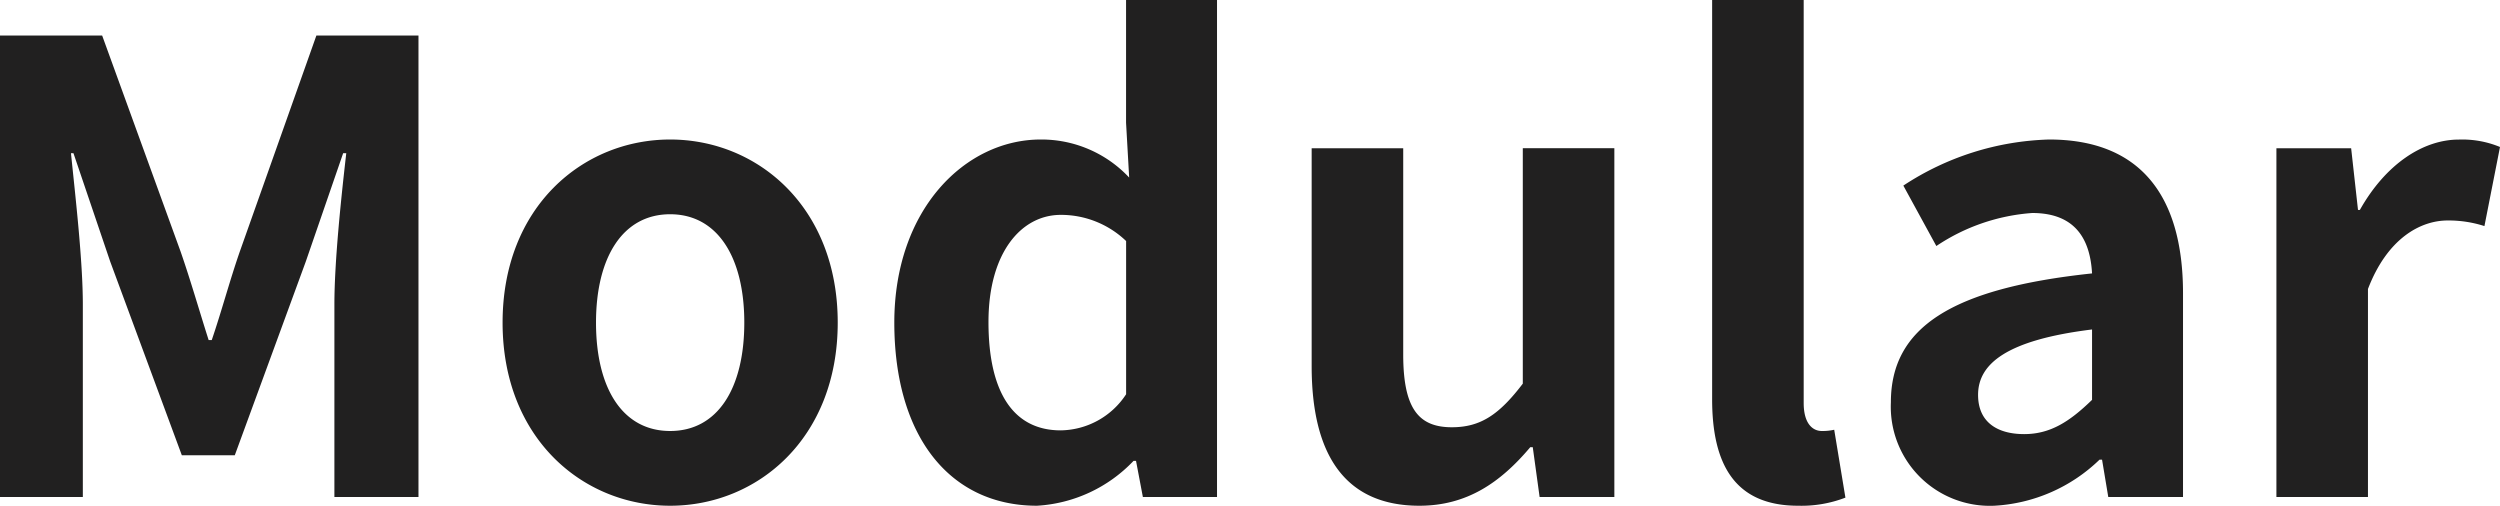
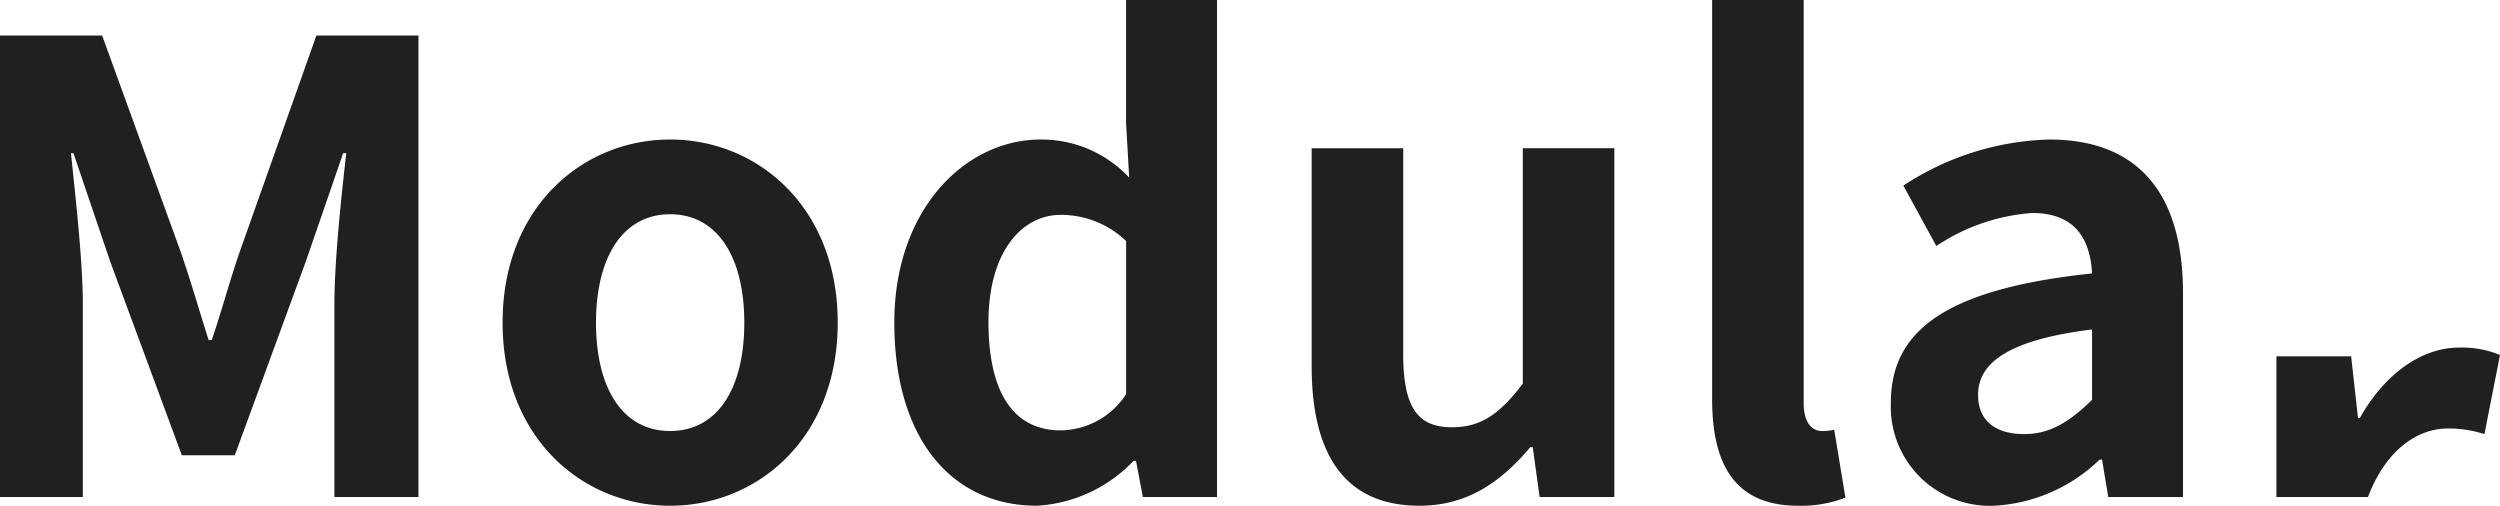
<svg xmlns="http://www.w3.org/2000/svg" width="168.588" height="34.104" viewBox="0 0 168.588 34.104">
-   <path id="パス_40469" data-name="パス 40469" d="M3.822,0H9.408V-12.978c0-2.94-.5-7.266-.8-10.206h.168l2.478,7.308,4.83,13.062h3.57l4.788-13.062,2.52-7.308h.21c-.336,2.94-.8,7.266-.8,10.206V0h5.67V-31.122H25.158L19.992-16.548c-.672,1.932-1.218,3.99-1.89,5.964h-.21c-.63-1.974-1.218-4.032-1.89-5.964L10.71-31.122H3.822ZM49.014.588c5.88,0,11.3-4.536,11.3-12.348s-5.418-12.348-11.3-12.348-11.3,4.536-11.3,12.348S43.134.588,49.014.588Zm0-5.04c-3.192,0-5-2.856-5-7.308,0-4.41,1.806-7.308,5-7.308s5,2.9,5,7.308C54.012-7.308,52.206-4.452,49.014-4.452ZM73.752.588a9.756,9.756,0,0,0,6.51-3.024h.168L80.892,0h5V-33.516H79.758v8.274l.21,3.7A8.1,8.1,0,0,0,74-24.108c-5.082,0-9.87,4.7-9.87,12.348C64.134-4.032,67.914.588,73.752.588Zm1.6-5.082c-3.108,0-4.872-2.436-4.872-7.308,0-4.7,2.226-7.224,4.872-7.224a6.343,6.343,0,0,1,4.41,1.764V-6.93A5.351,5.351,0,0,1,75.348-4.494ZM99.54.588c3.192,0,5.46-1.554,7.476-3.948h.168L107.646,0h5.04V-23.52h-6.174V-7.644c-1.6,2.1-2.856,2.94-4.788,2.94-2.268,0-3.276-1.3-3.276-4.914v-13.9H92.274v14.7C92.274-2.94,94.458.588,99.54.588Zm25.536,0a8.243,8.243,0,0,0,3.192-.546l-.756-4.578a3.479,3.479,0,0,1-.84.084c-.588,0-1.218-.462-1.218-1.89V-33.516H119.28V-6.594C119.28-2.226,120.792.588,125.076.588Zm13.23,0a11.059,11.059,0,0,0,7.1-3.108h.168l.42,2.52h5.04V-13.734c0-6.8-3.066-10.374-9.03-10.374A18.789,18.789,0,0,0,132.174-21l2.226,4.074a13.289,13.289,0,0,1,6.468-2.226c2.9,0,3.906,1.764,4.032,4.074-9.492,1.008-13.566,3.654-13.566,8.694A6.681,6.681,0,0,0,138.306.588Zm2.016-4.83c-1.806,0-3.108-.8-3.108-2.646,0-2.1,1.932-3.7,7.686-4.41v4.746C143.388-5.082,142.086-4.242,140.322-4.242ZM157.332,0h6.174V-14.028c1.3-3.4,3.528-4.62,5.376-4.62a7.857,7.857,0,0,1,2.478.378l1.05-5.334a6.654,6.654,0,0,0-2.772-.5c-2.436,0-4.956,1.68-6.678,4.746h-.126l-.462-4.158h-5.04Z" transform="translate(-3.822 33.516)" fill="#212020" />
+   <path id="パス_40469" data-name="パス 40469" d="M3.822,0H9.408V-12.978c0-2.94-.5-7.266-.8-10.206h.168l2.478,7.308,4.83,13.062h3.57l4.788-13.062,2.52-7.308h.21c-.336,2.94-.8,7.266-.8,10.206V0h5.67V-31.122H25.158L19.992-16.548c-.672,1.932-1.218,3.99-1.89,5.964h-.21c-.63-1.974-1.218-4.032-1.89-5.964L10.71-31.122H3.822ZM49.014.588c5.88,0,11.3-4.536,11.3-12.348s-5.418-12.348-11.3-12.348-11.3,4.536-11.3,12.348S43.134.588,49.014.588Zm0-5.04c-3.192,0-5-2.856-5-7.308,0-4.41,1.806-7.308,5-7.308s5,2.9,5,7.308C54.012-7.308,52.206-4.452,49.014-4.452ZM73.752.588a9.756,9.756,0,0,0,6.51-3.024h.168L80.892,0h5V-33.516H79.758v8.274l.21,3.7A8.1,8.1,0,0,0,74-24.108c-5.082,0-9.87,4.7-9.87,12.348C64.134-4.032,67.914.588,73.752.588Zm1.6-5.082c-3.108,0-4.872-2.436-4.872-7.308,0-4.7,2.226-7.224,4.872-7.224a6.343,6.343,0,0,1,4.41,1.764V-6.93A5.351,5.351,0,0,1,75.348-4.494ZM99.54.588c3.192,0,5.46-1.554,7.476-3.948h.168L107.646,0h5.04V-23.52h-6.174V-7.644c-1.6,2.1-2.856,2.94-4.788,2.94-2.268,0-3.276-1.3-3.276-4.914v-13.9H92.274v14.7C92.274-2.94,94.458.588,99.54.588Zm25.536,0a8.243,8.243,0,0,0,3.192-.546l-.756-4.578a3.479,3.479,0,0,1-.84.084c-.588,0-1.218-.462-1.218-1.89V-33.516H119.28V-6.594C119.28-2.226,120.792.588,125.076.588Zm13.23,0a11.059,11.059,0,0,0,7.1-3.108h.168l.42,2.52h5.04V-13.734c0-6.8-3.066-10.374-9.03-10.374A18.789,18.789,0,0,0,132.174-21l2.226,4.074a13.289,13.289,0,0,1,6.468-2.226c2.9,0,3.906,1.764,4.032,4.074-9.492,1.008-13.566,3.654-13.566,8.694A6.681,6.681,0,0,0,138.306.588Zm2.016-4.83c-1.806,0-3.108-.8-3.108-2.646,0-2.1,1.932-3.7,7.686-4.41v4.746C143.388-5.082,142.086-4.242,140.322-4.242ZM157.332,0h6.174c1.3-3.4,3.528-4.62,5.376-4.62a7.857,7.857,0,0,1,2.478.378l1.05-5.334a6.654,6.654,0,0,0-2.772-.5c-2.436,0-4.956,1.68-6.678,4.746h-.126l-.462-4.158h-5.04Z" transform="translate(-3.822 33.516)" fill="#212020" />
</svg>